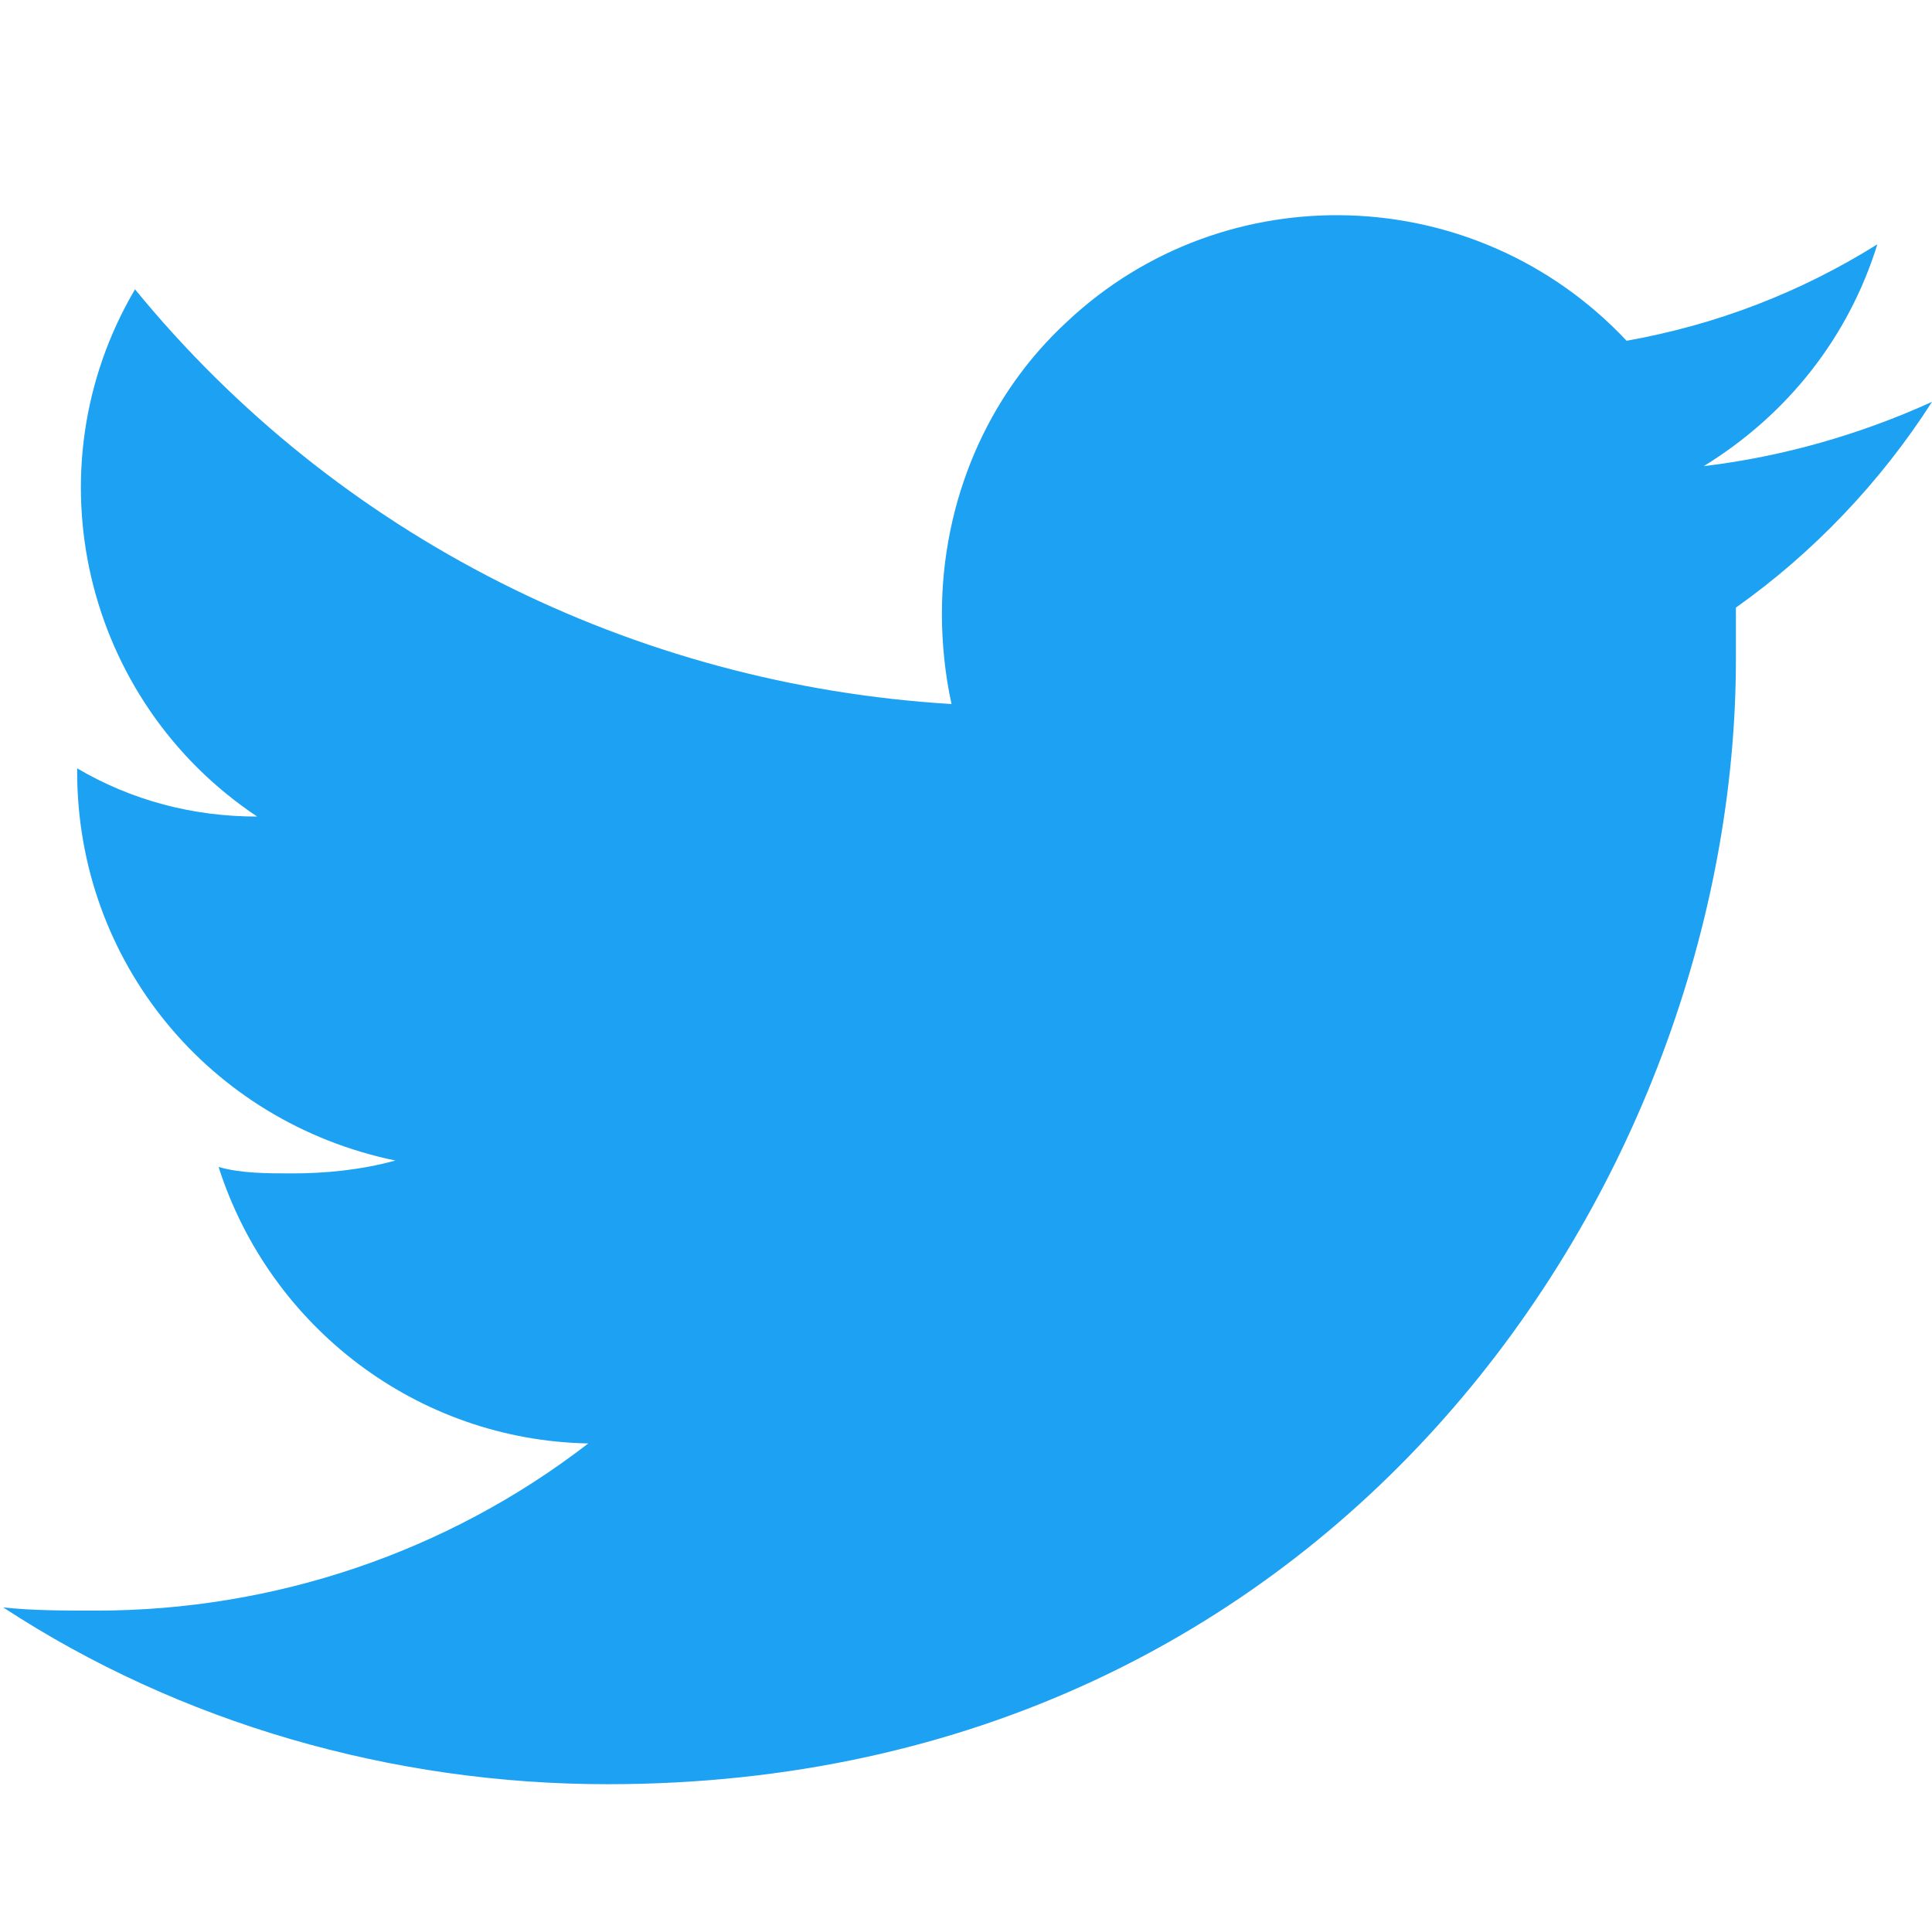
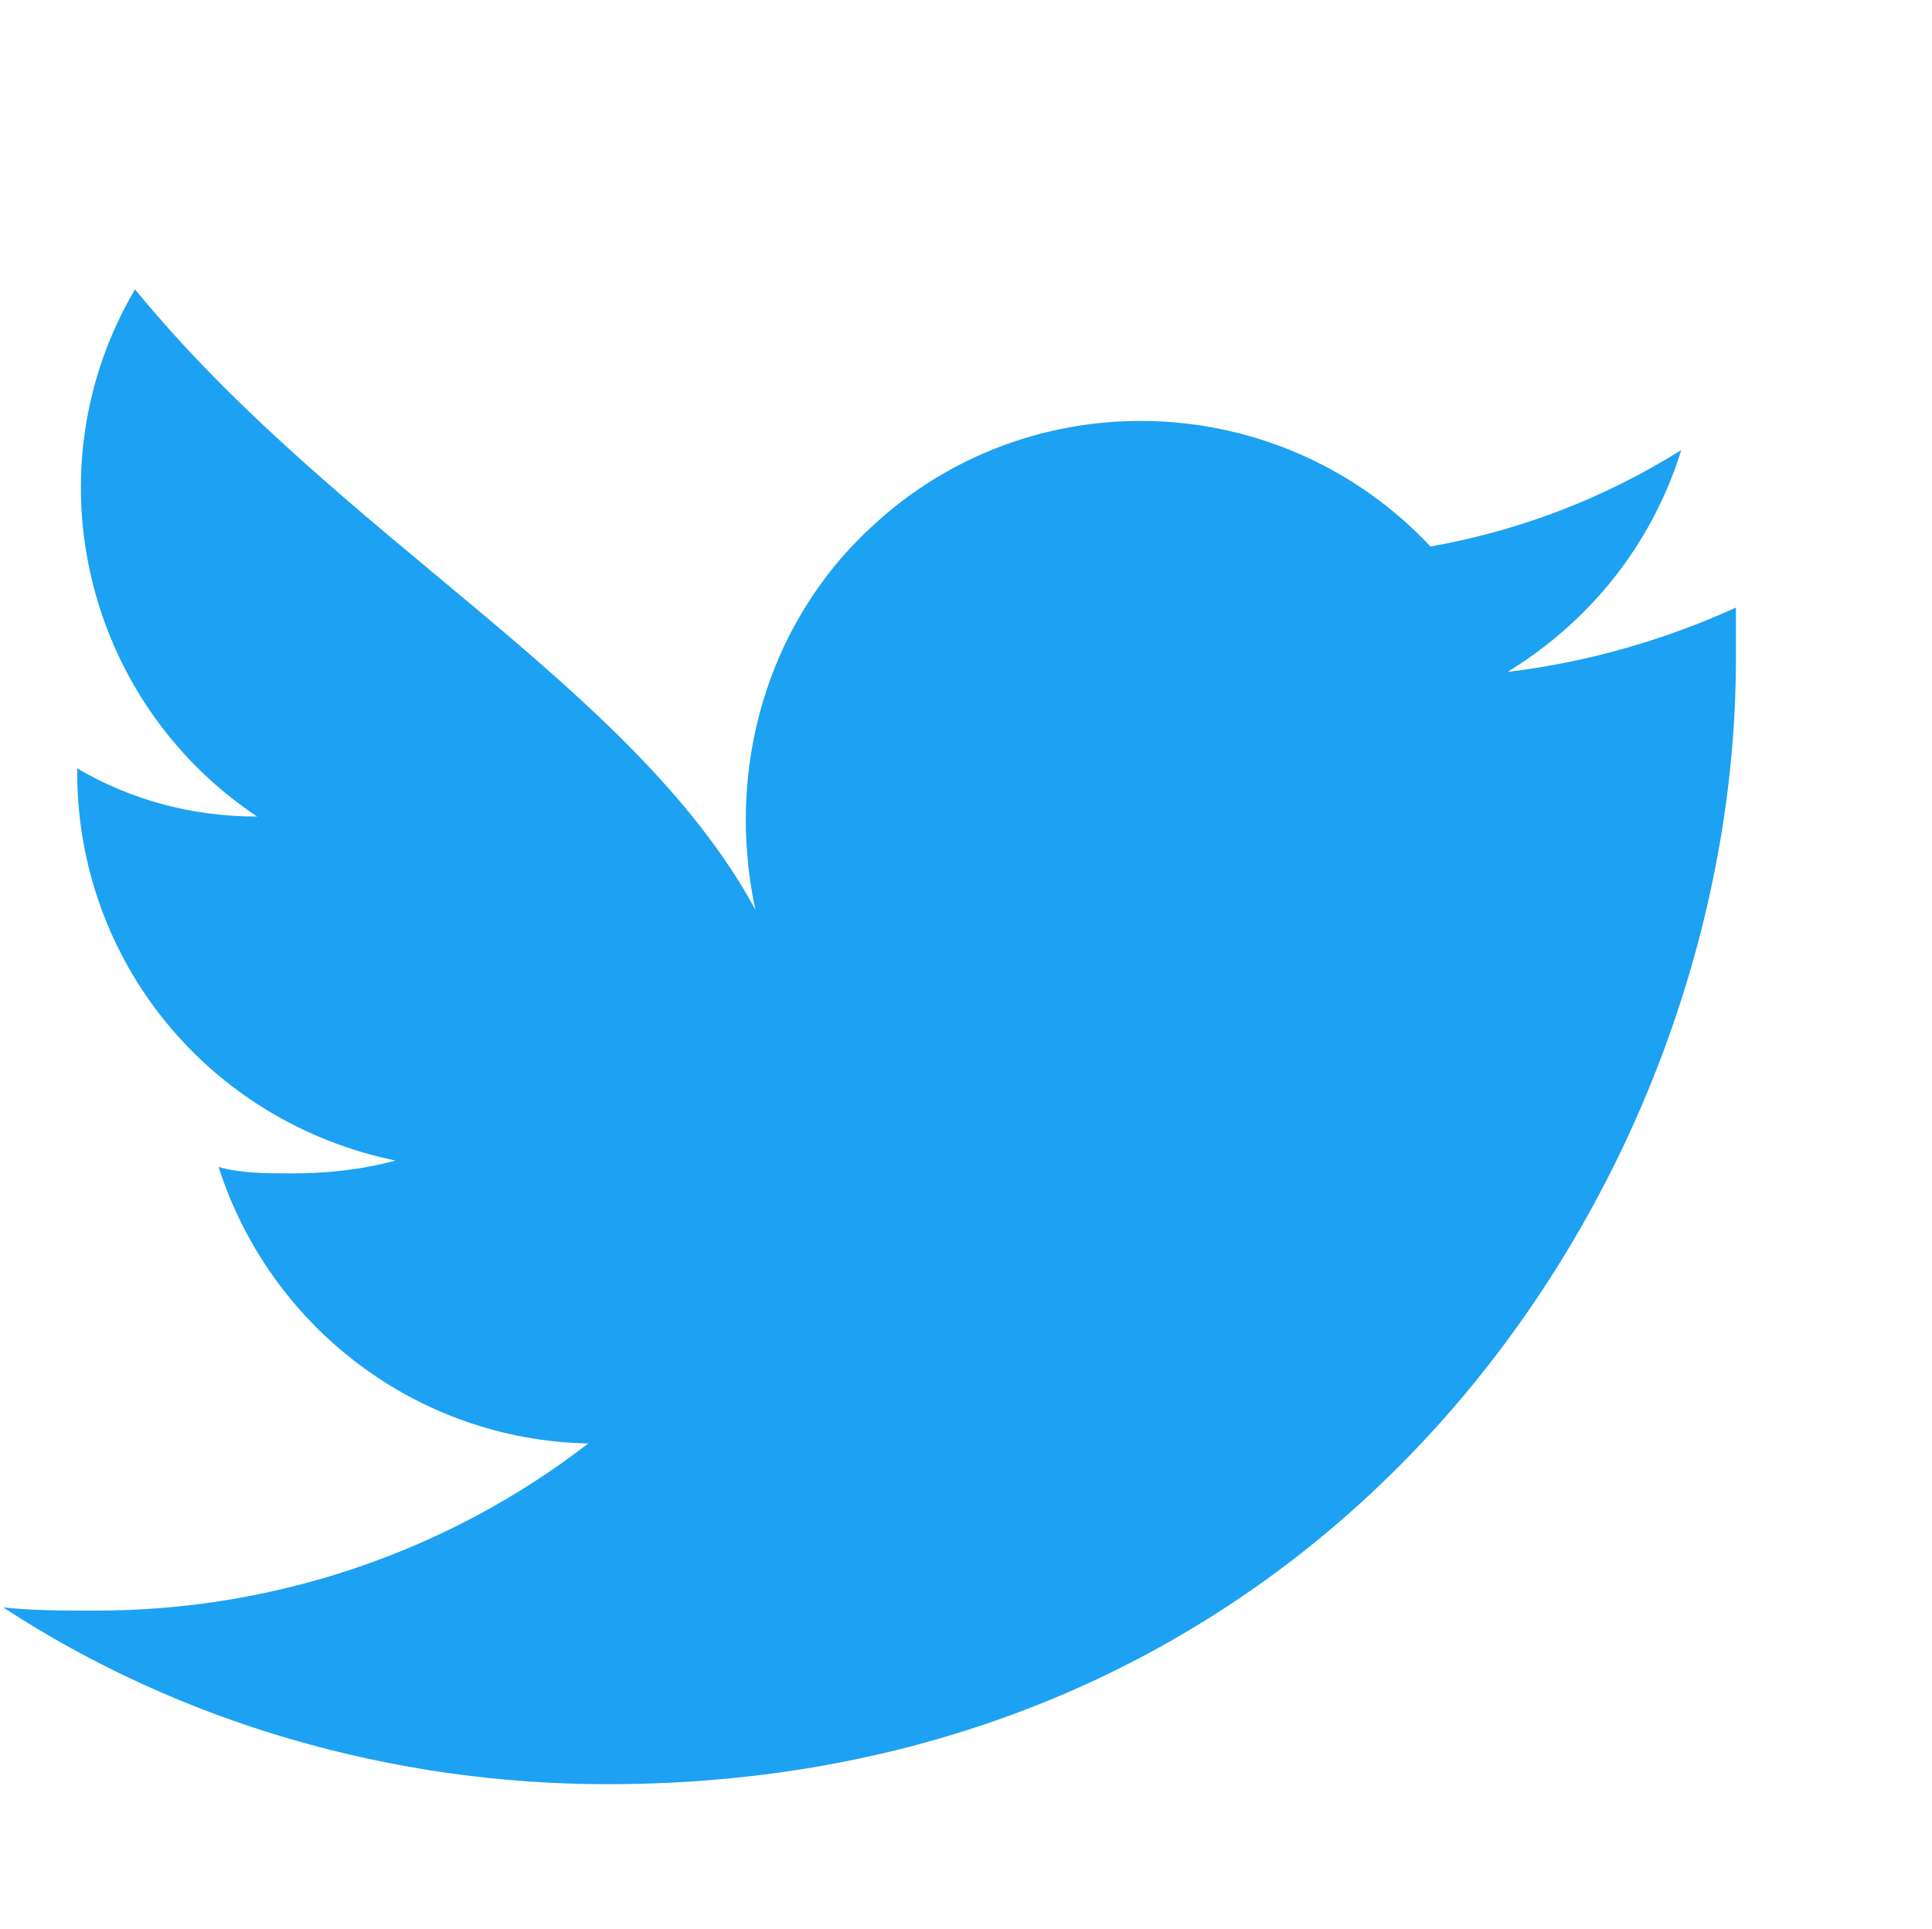
<svg xmlns="http://www.w3.org/2000/svg" version="1.1" id="レイヤー_1" x="0px" y="0px" viewBox="0 0 60.1 60" style="enable-background:new 0 0 60.1 60;" xml:space="preserve">
  <style type="text/css">
	.st0{fill-rule:evenodd;clip-rule:evenodd;fill:#1DA1F2;}
	.st1{fill-rule:evenodd;clip-rule:evenodd;fill:#FFFFFF;}
</style>
-   <path class="st0" d="M18.9,55.5c22.7,0,35.1-18.8,35.1-35c0-0.6,0-1.1,0-1.6c2.4-1.7,4.5-3.9,6.1-6.4c-2.2,1-4.6,1.7-7.1,2  c2.6-1.6,4.5-4,5.4-6.9c-2.4,1.5-5,2.5-7.8,3c-4.7-5-12.5-5.2-17.4-0.6c-2.5,2.3-3.9,5.6-3.9,9.1c0,0.9,0.1,1.9,0.3,2.8  C19.7,21.3,10.5,16.7,4.2,9C0.9,14.6,2.6,21.8,8,25.4c-2,0-3.9-0.5-5.6-1.5V24c0,5.9,4.1,10.9,9.9,12.1c-1.1,0.3-2.2,0.4-3.2,0.4  c-0.8,0-1.6,0-2.3-0.2c1.6,5,6.2,8.5,11.5,8.6c-4.4,3.4-9.8,5.2-15.3,5.2c-1,0-2,0-2.9-0.1C5.6,53.6,12.2,55.5,18.9,55.5" />
+   <path class="st0" d="M18.9,55.5c22.7,0,35.1-18.8,35.1-35c0-0.6,0-1.1,0-1.6c-2.2,1-4.6,1.7-7.1,2  c2.6-1.6,4.5-4,5.4-6.9c-2.4,1.5-5,2.5-7.8,3c-4.7-5-12.5-5.2-17.4-0.6c-2.5,2.3-3.9,5.6-3.9,9.1c0,0.9,0.1,1.9,0.3,2.8  C19.7,21.3,10.5,16.7,4.2,9C0.9,14.6,2.6,21.8,8,25.4c-2,0-3.9-0.5-5.6-1.5V24c0,5.9,4.1,10.9,9.9,12.1c-1.1,0.3-2.2,0.4-3.2,0.4  c-0.8,0-1.6,0-2.3-0.2c1.6,5,6.2,8.5,11.5,8.6c-4.4,3.4-9.8,5.2-15.3,5.2c-1,0-2,0-2.9-0.1C5.6,53.6,12.2,55.5,18.9,55.5" />
</svg>